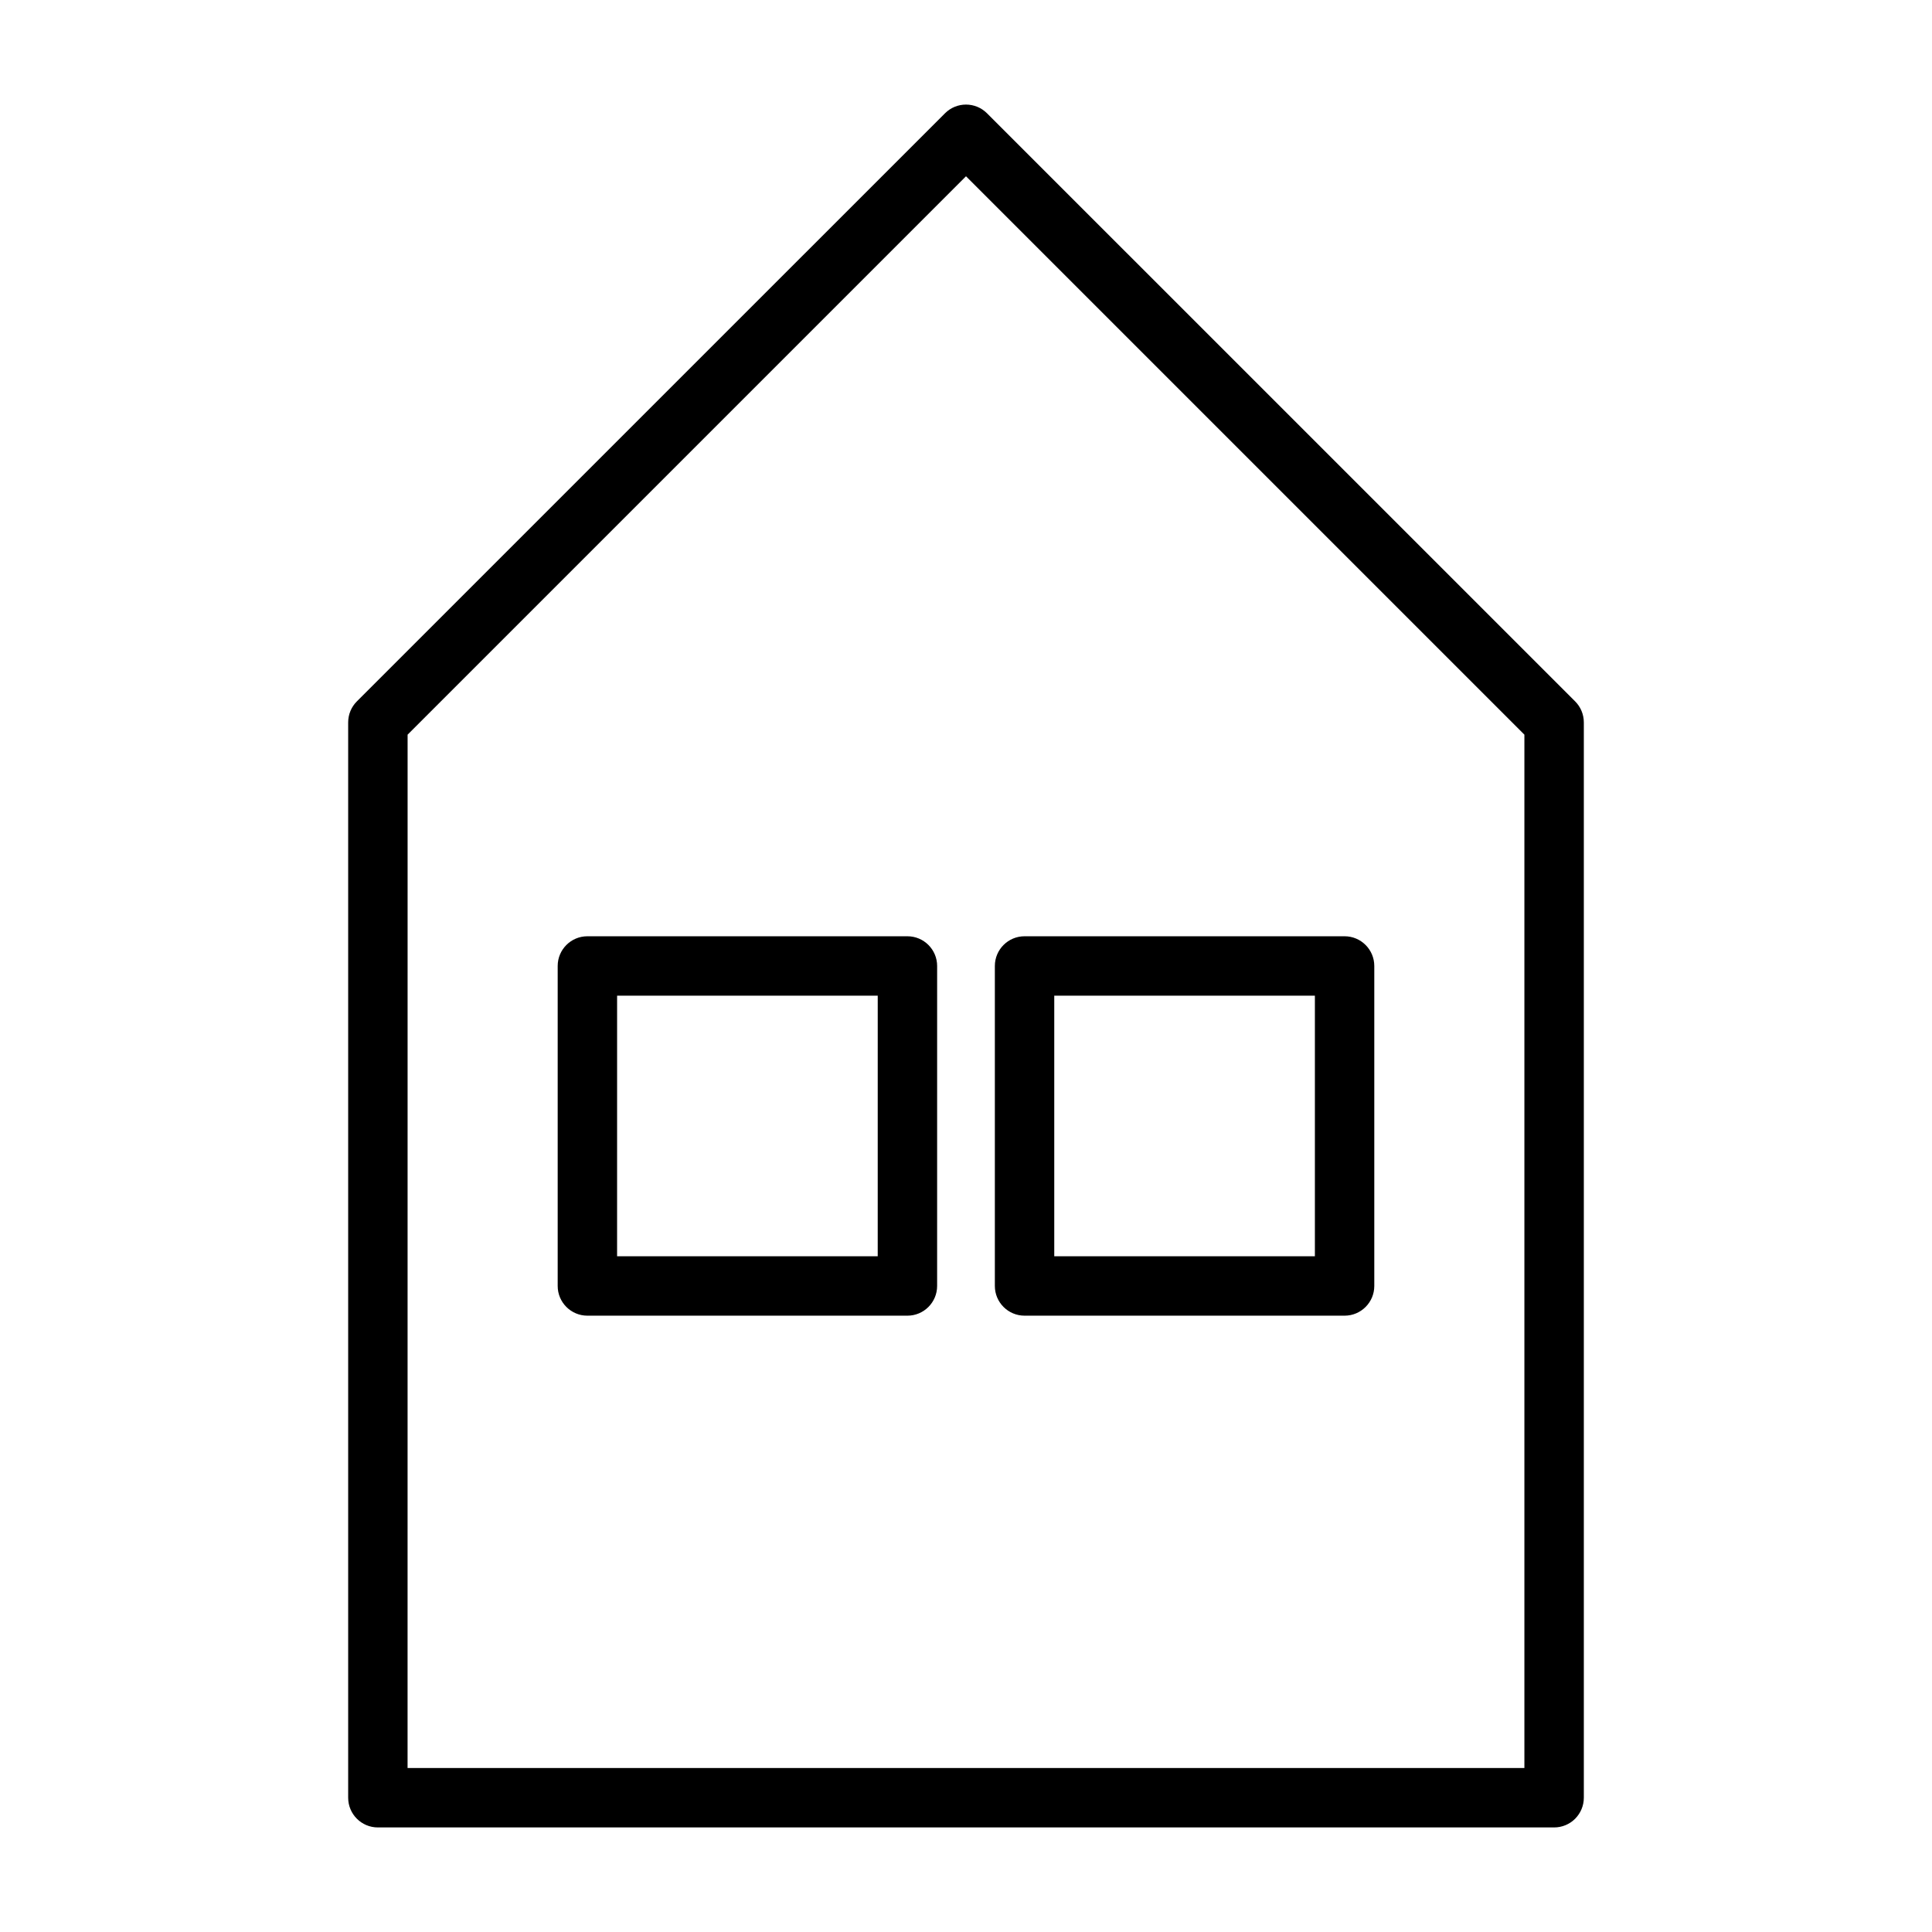
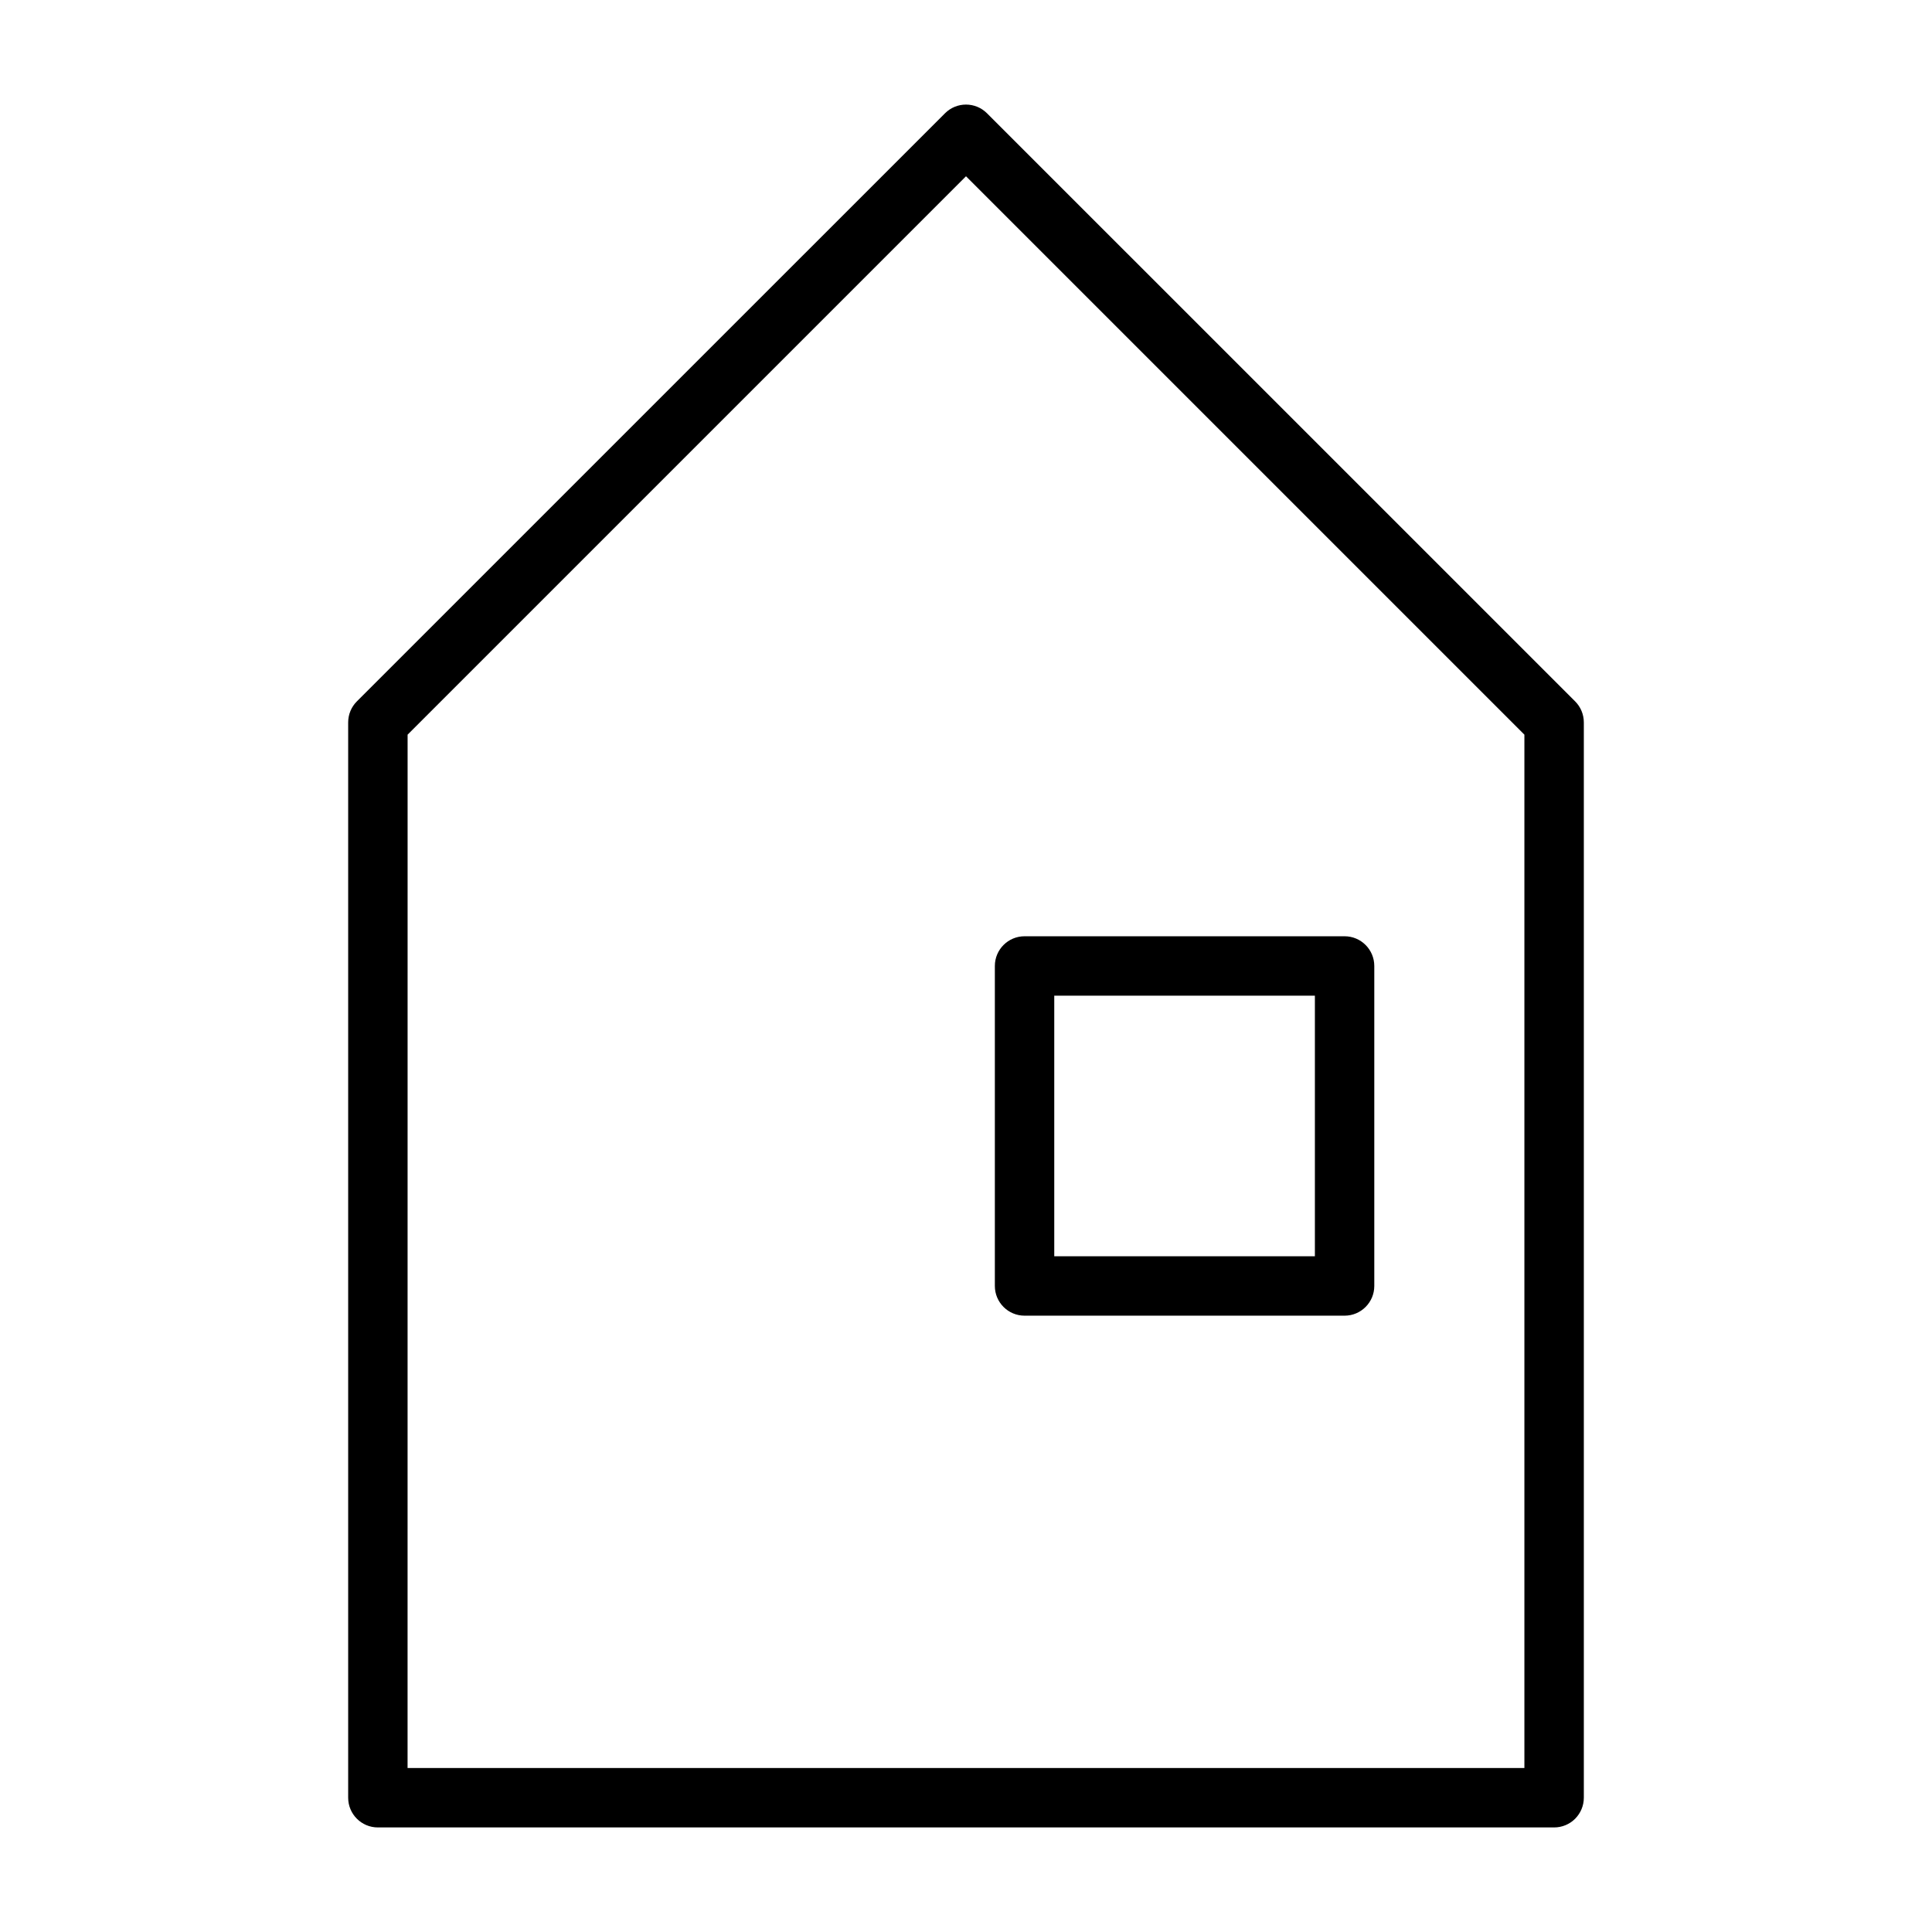
<svg xmlns="http://www.w3.org/2000/svg" fill="#000000" width="800px" height="800px" version="1.1" viewBox="144 144 512 512">
  <g>
-     <path d="m384.48 392.12h-84.816c-4.344 0-7.871 3.527-7.871 7.871v84.805c0 4.344 3.527 7.871 7.871 7.871h84.812c4.344 0 7.871-3.527 7.871-7.871l0.004-84.801c0-4.348-3.527-7.875-7.871-7.875zm-7.875 84.809h-69.07l0.004-69.062h69.07z" />
    <path d="m500.33 392.12h-84.812c-4.344 0-7.871 3.527-7.871 7.871v84.805c0 4.344 3.527 7.871 7.871 7.871h84.812c4.344 0 7.871-3.527 7.871-7.871v-84.801c0-4.348-3.527-7.875-7.871-7.875zm-7.871 84.809h-69.07v-69.062h69.07z" />
    <path d="m555.86 628.29c2.086 0 4.094-0.828 5.566-2.305 1.473-1.48 2.305-3.481 2.305-5.566v-284.98c0-2.086-0.828-4.094-2.305-5.566l-155.86-155.85c-3.078-3.078-8.055-3.078-11.133 0l-155.86 155.85c-1.48 1.48-2.305 3.481-2.305 5.566v284.98c0 4.344 3.527 7.871 7.871 7.871zm-303.84-289.6 147.98-147.98 147.98 147.98v273.85h-295.97z" />
  </g>
</svg>